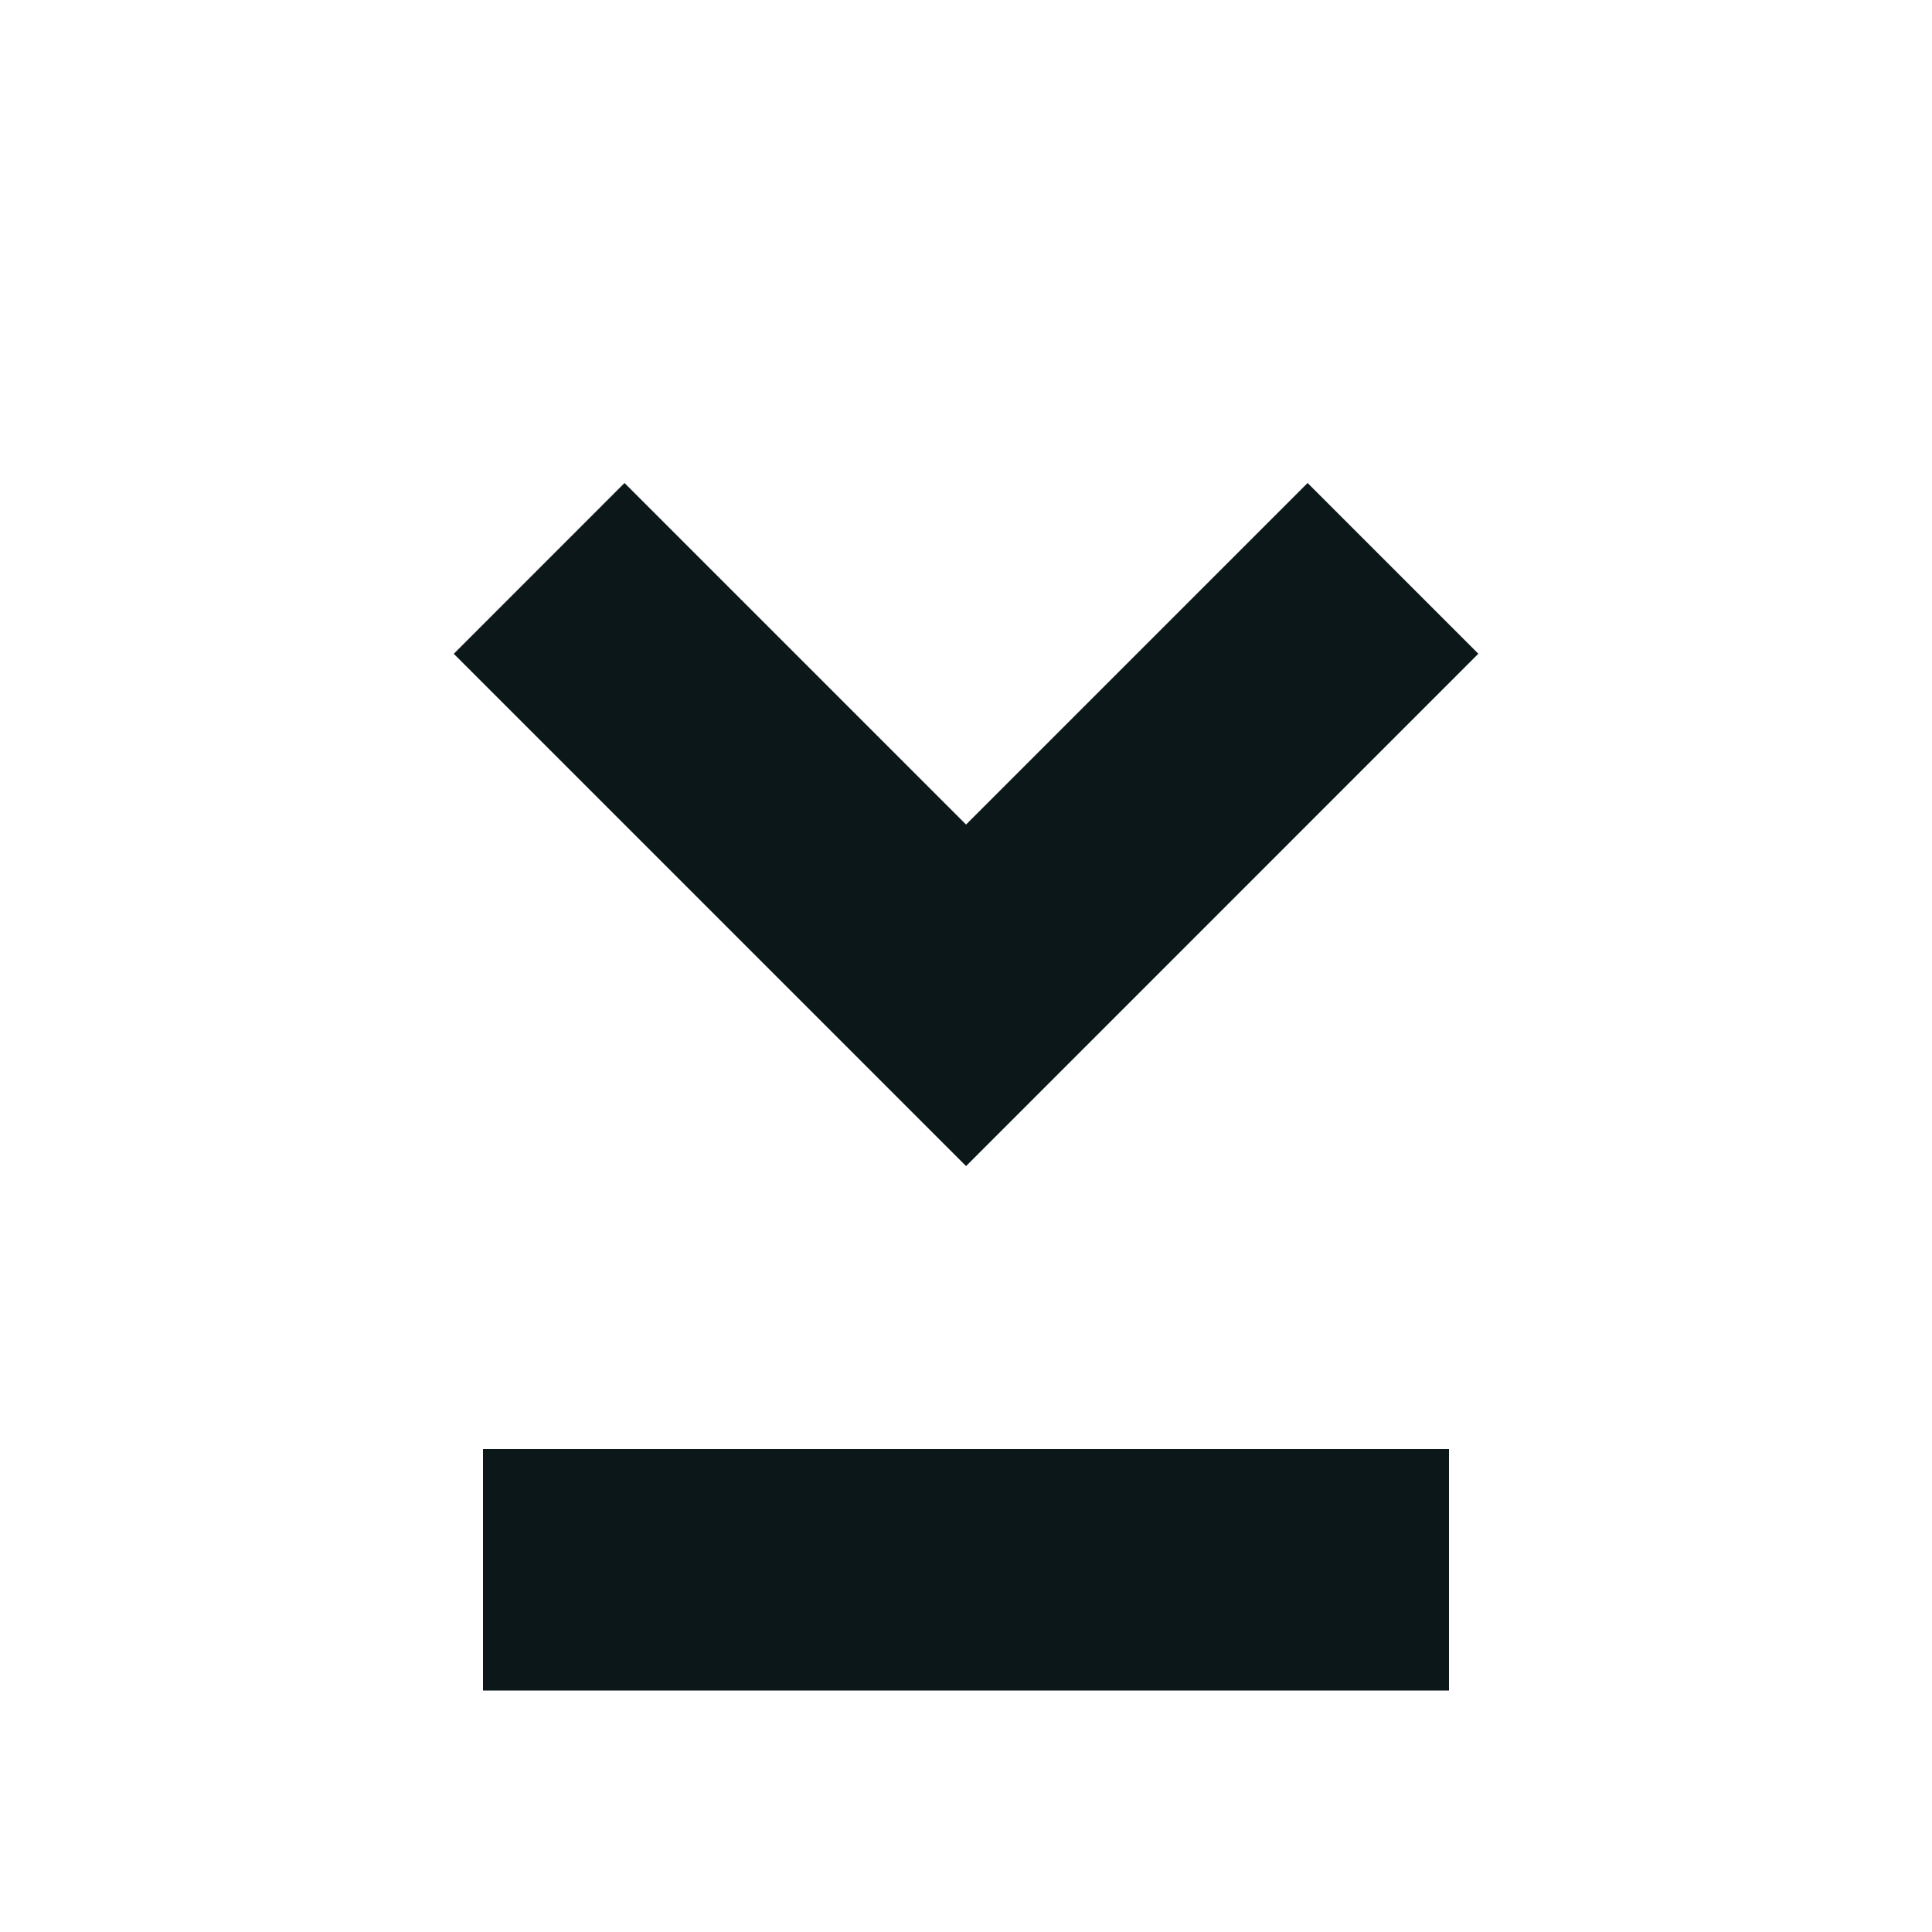
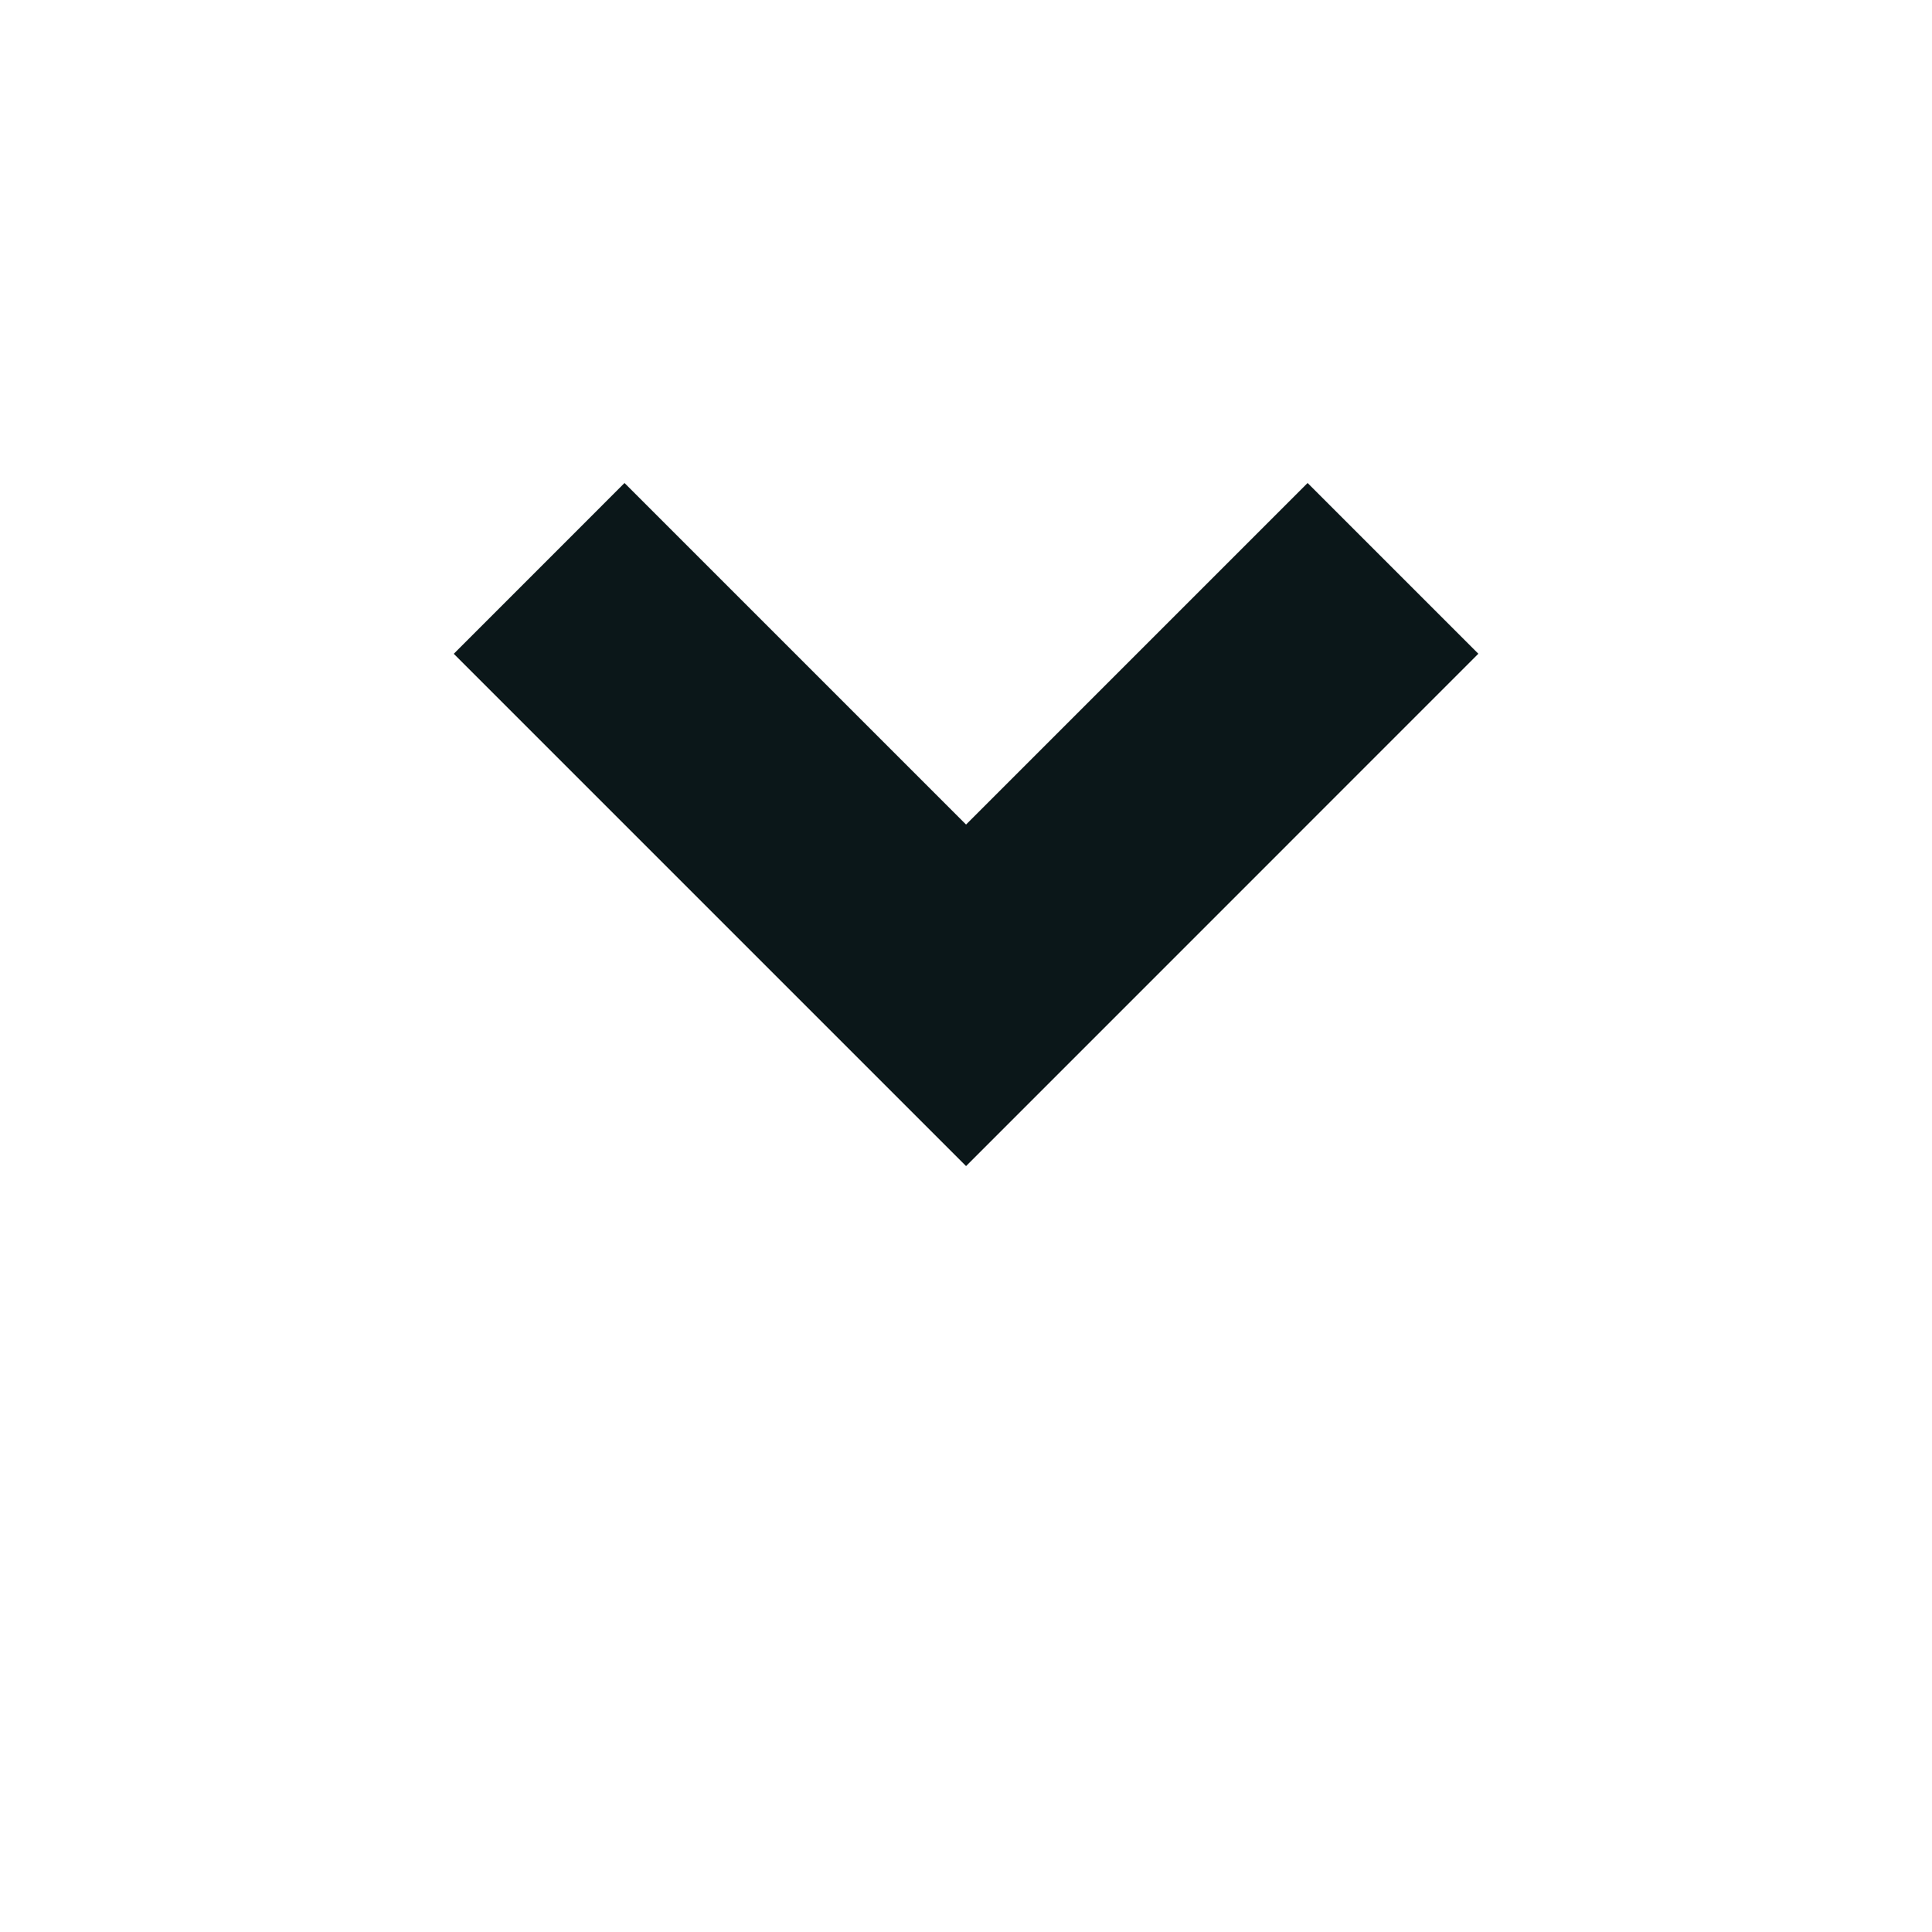
<svg xmlns="http://www.w3.org/2000/svg" version="1.1" id="Uploaded to svgrepo.com" width="800px" height="800px" viewBox="0 0 32 32" xml:space="preserve">
  <style type="text/css">
	.afiado_een{fill:#0B1719;}
</style>
-   <path class="afiado_een" d="M16.001,19.314l-8.485-8.485L10.344,8l5.657,5.657L21.658,8l2.828,2.828L16.001,19.314z M8,28h16v-4H8  V28z" />
+   <path class="afiado_een" d="M16.001,19.314l-8.485-8.485L10.344,8l5.657,5.657L21.658,8l2.828,2.828L16.001,19.314z M8,28h16v-4V28z" />
</svg>